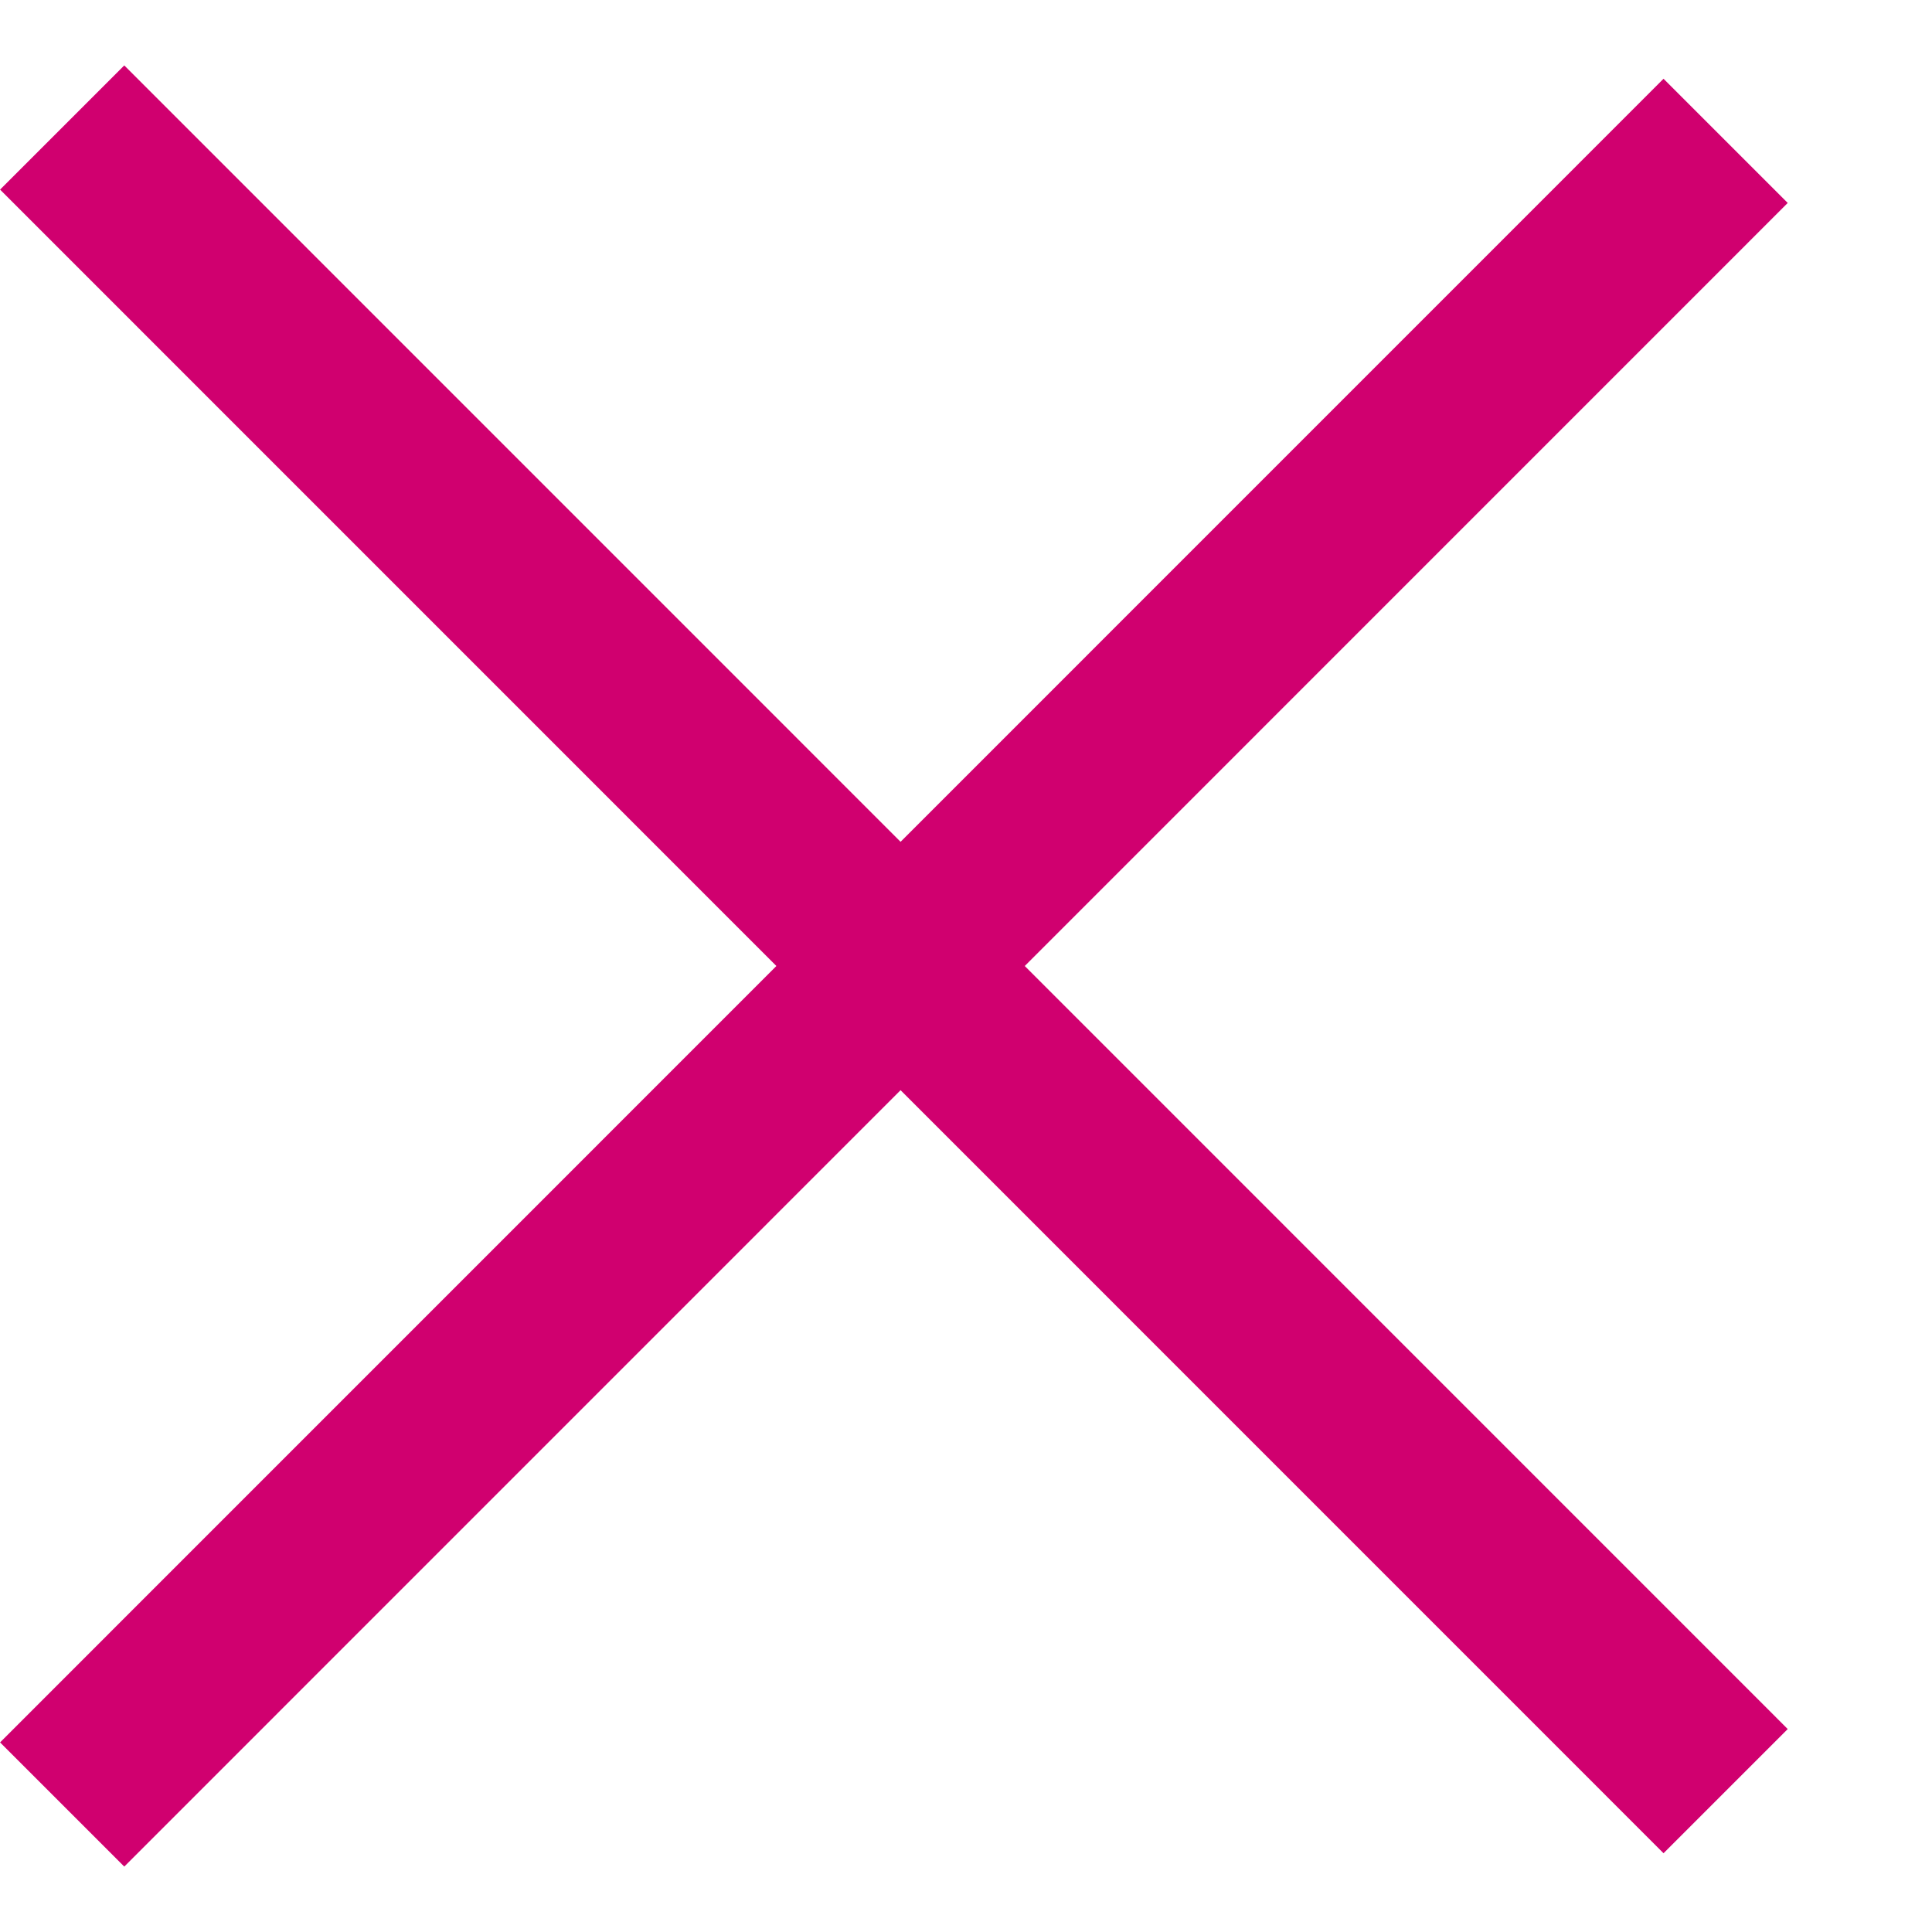
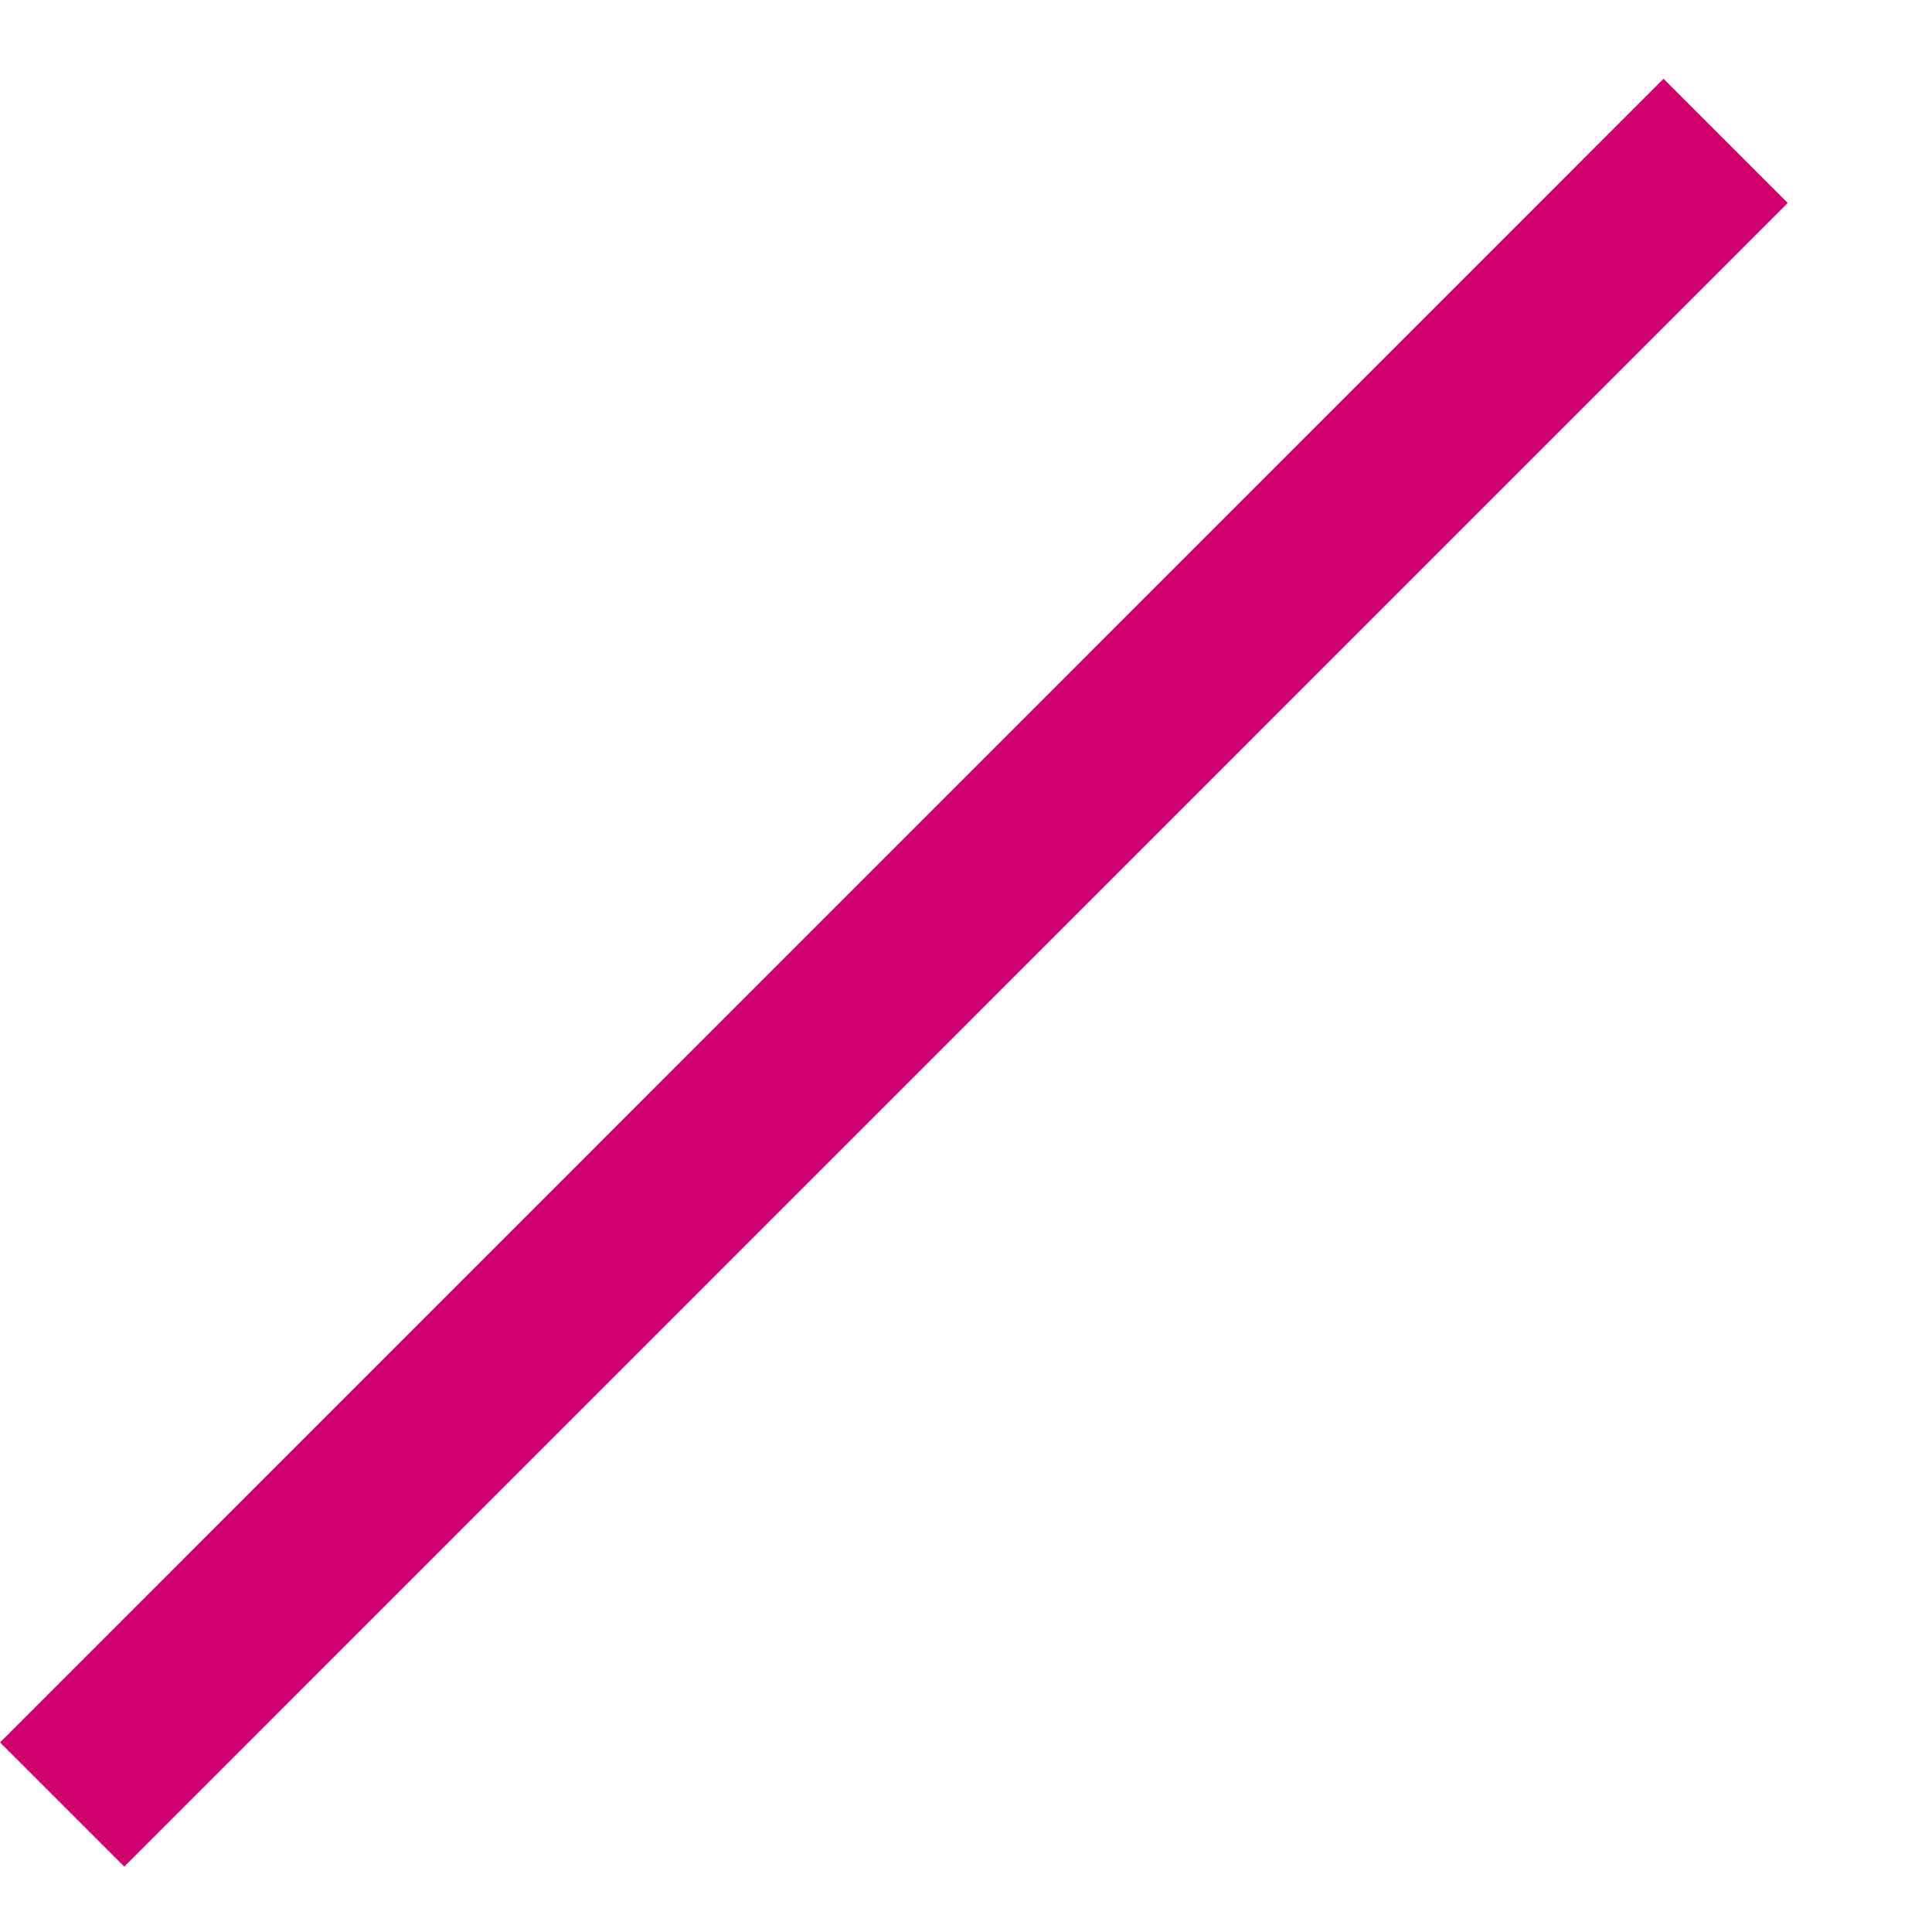
<svg xmlns="http://www.w3.org/2000/svg" width="11" height="11" viewBox="0 0 11 11" fill="none">
-   <line x1="0.354" y1="0.726" x2="9.825" y2="10.198" stroke="#D0006F" />
  <line x1="9.825" y1="0.802" x2="0.354" y2="10.274" stroke="#D0006F" />
</svg>